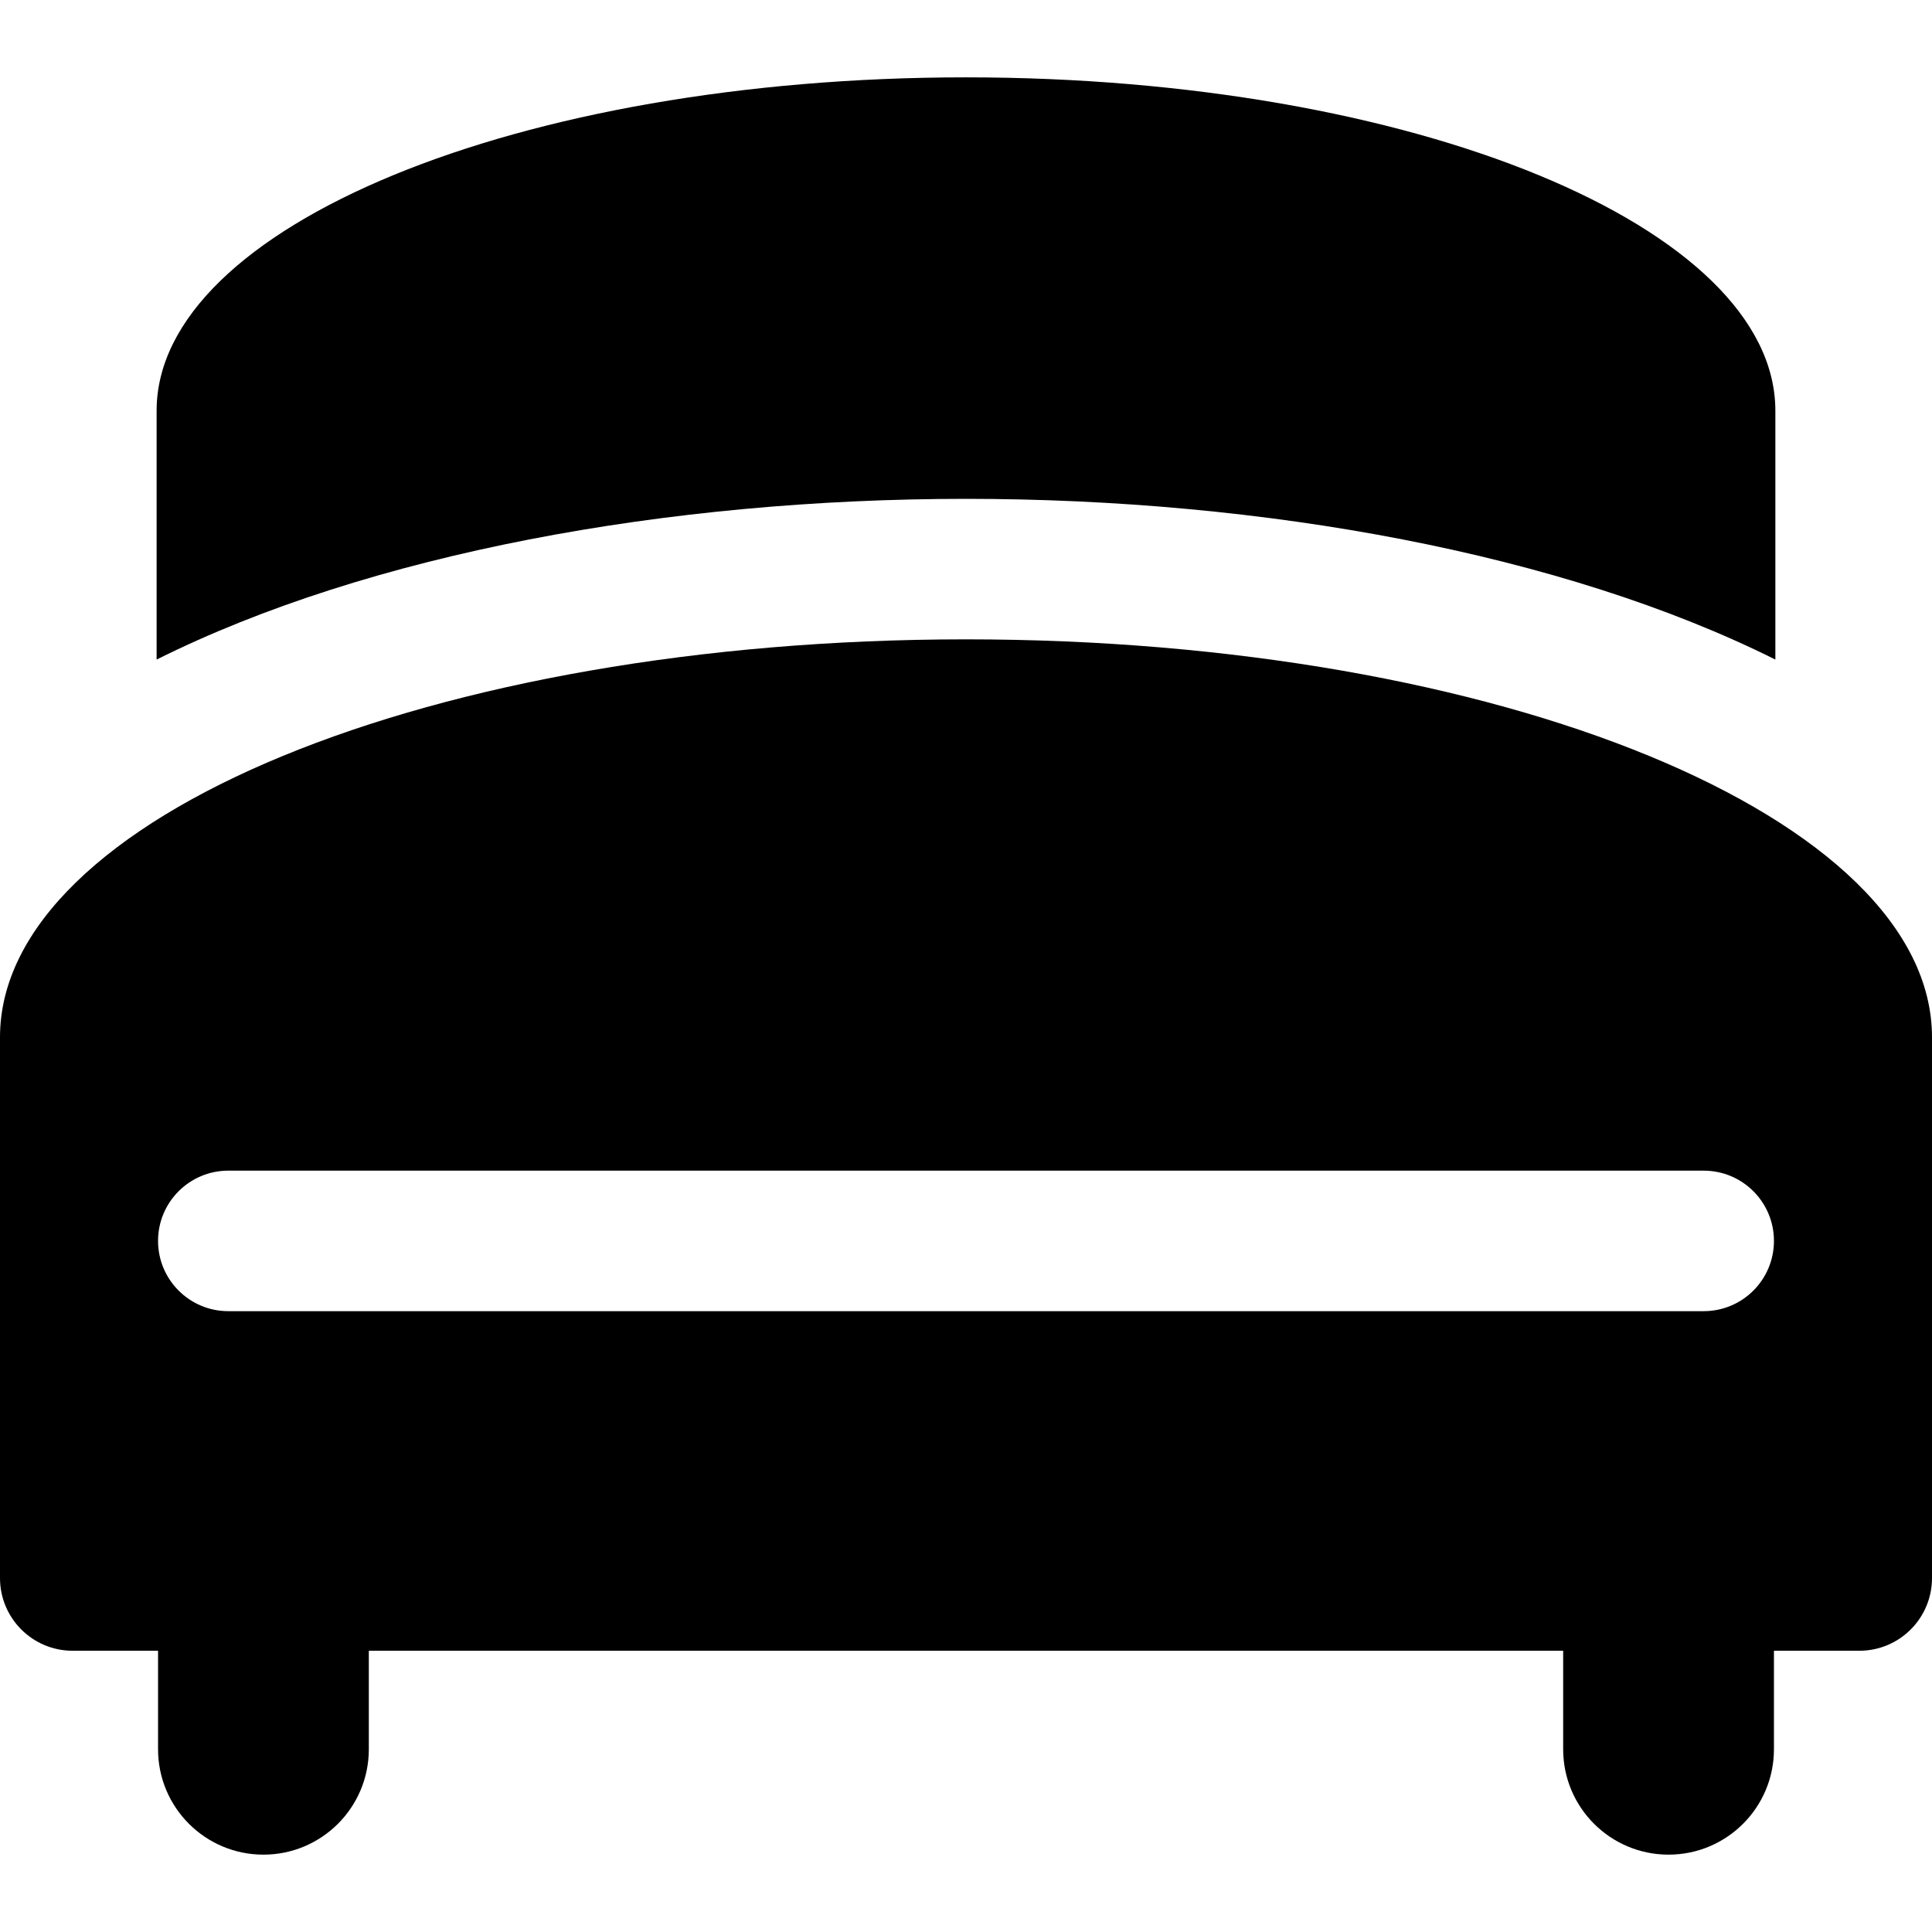
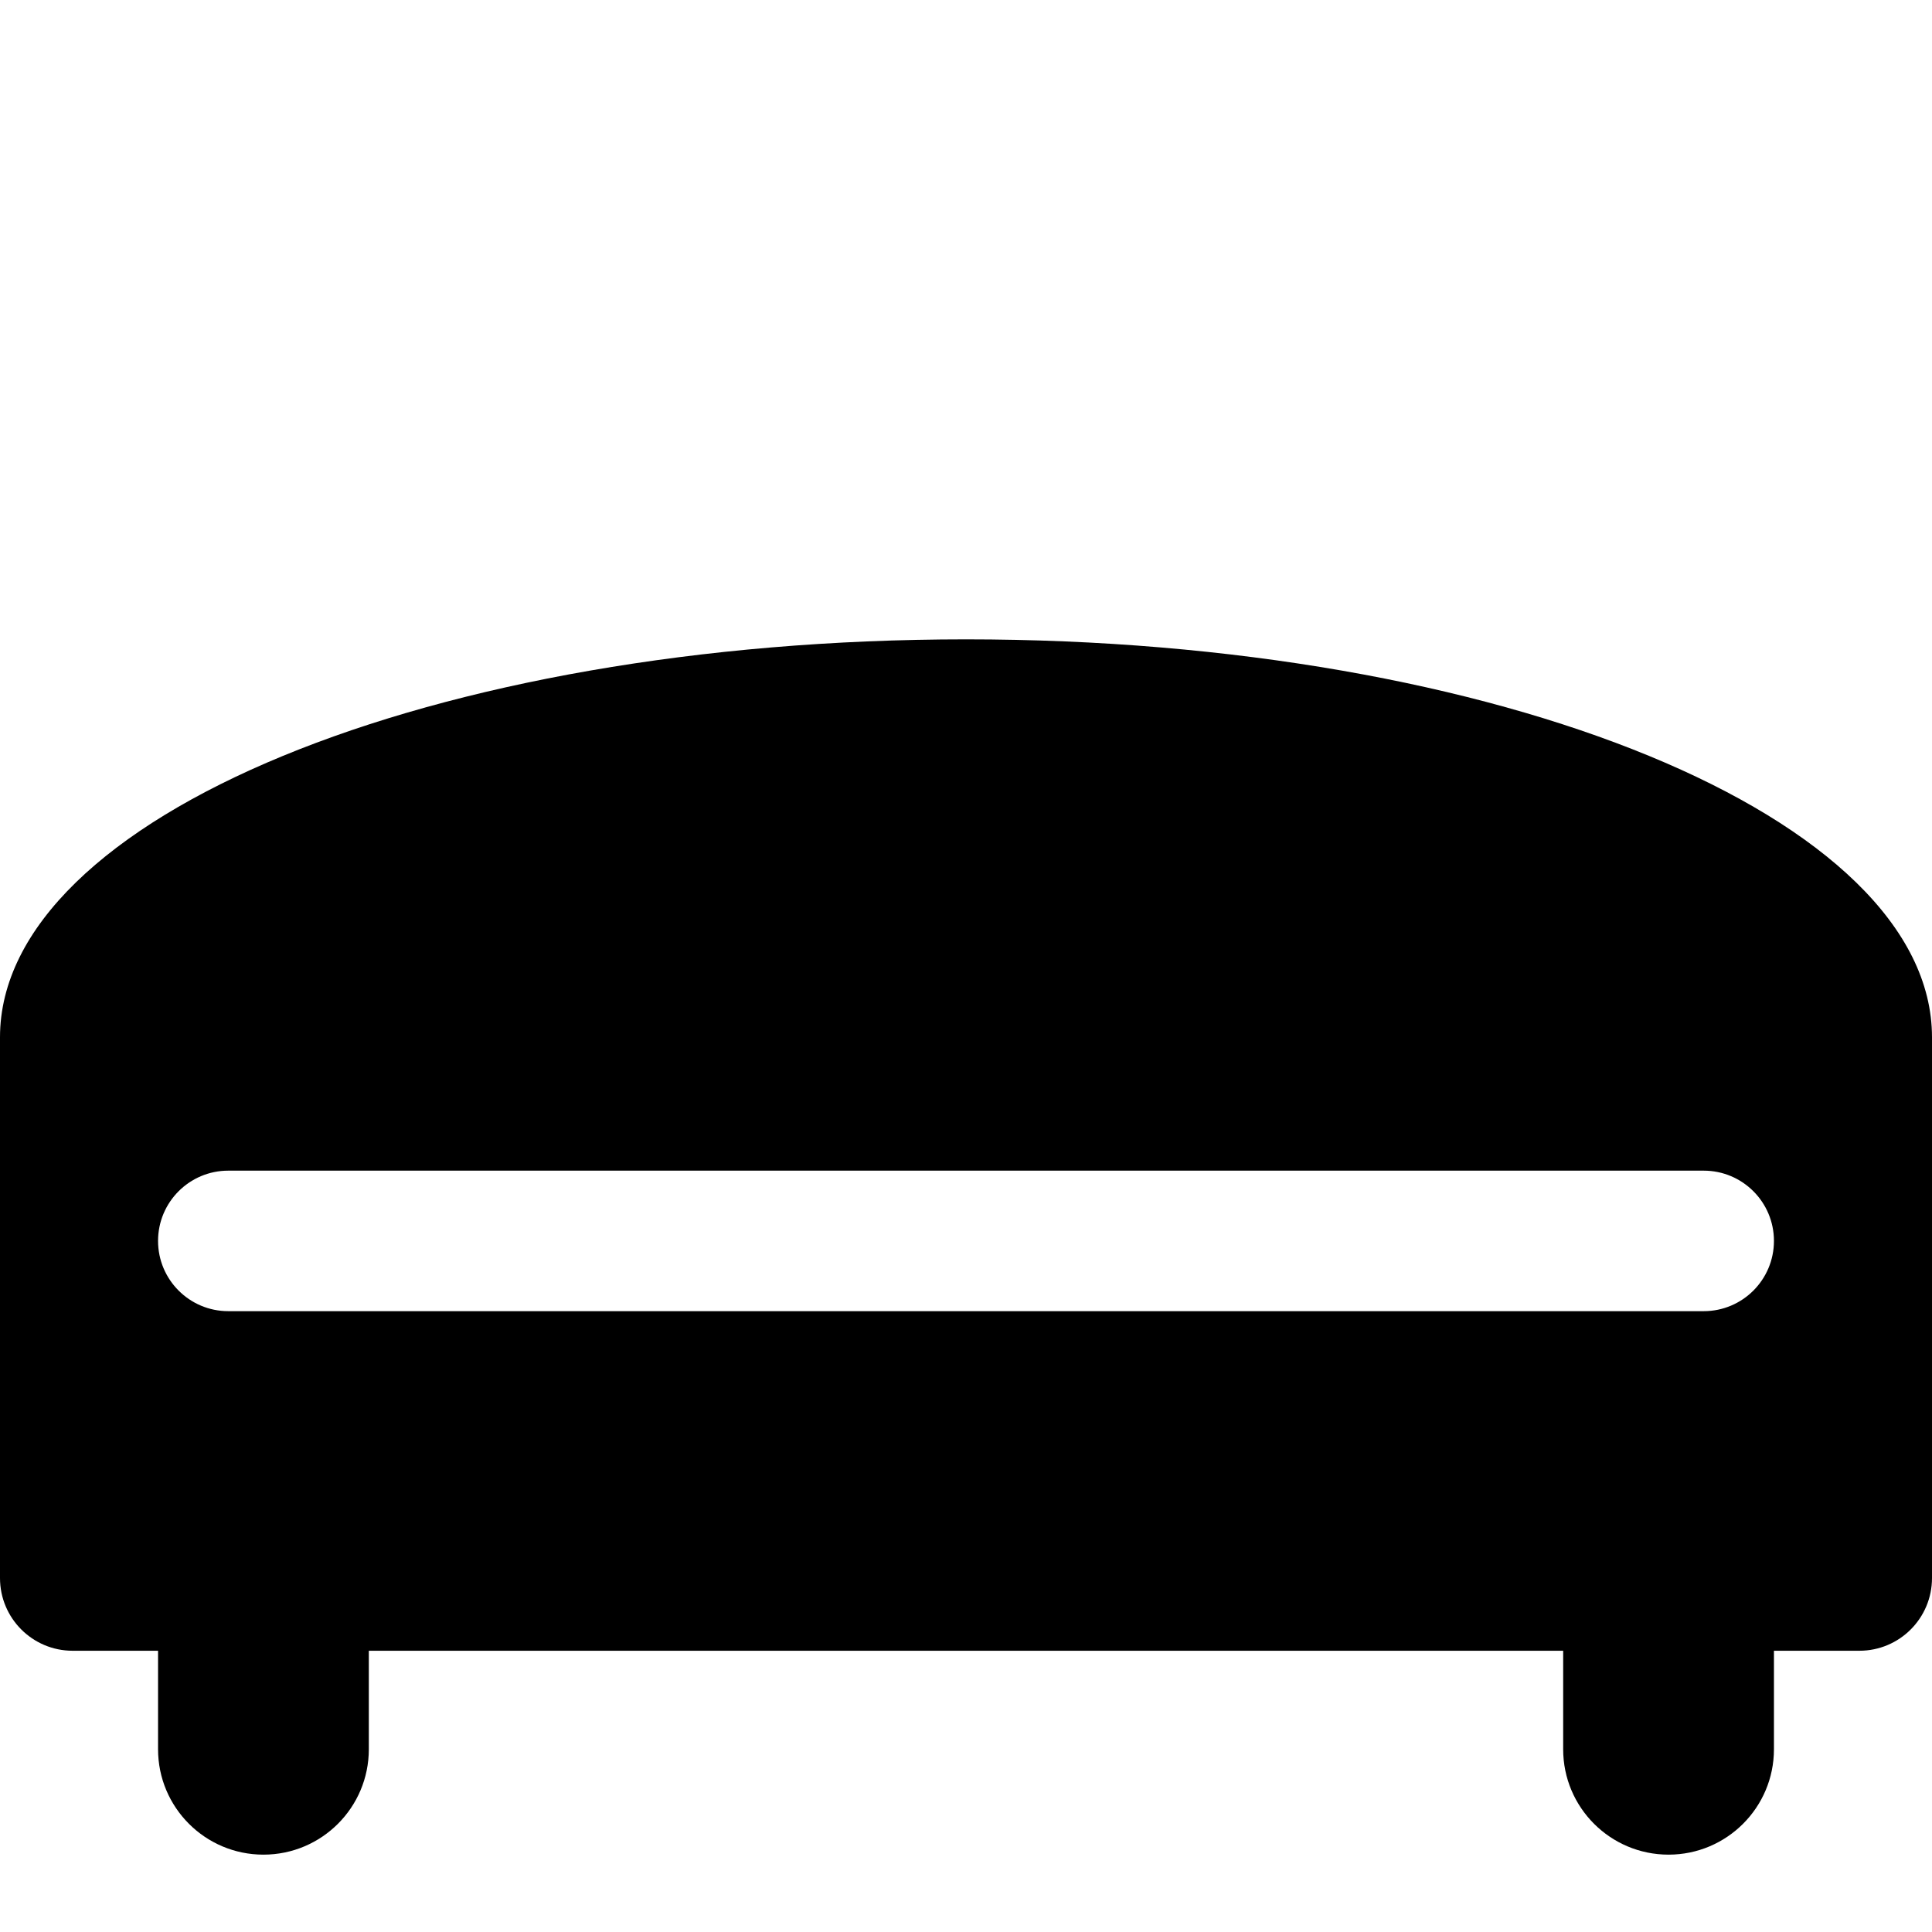
<svg xmlns="http://www.w3.org/2000/svg" fill="#000000" height="800px" width="800px" version="1.1" id="Capa_1" viewBox="0 0 490.101 490.101" xml:space="preserve">
  <g id="XMLID_338_">
-     <path id="XMLID_342_" d="M450.366,167.315v-63.118c0-46.712-91.926-84.575-205.316-84.575c-113.39,0-205.322,37.863-205.322,84.575   v63.118c53.854-26.882,129.736-40.771,205.322-40.771C320.639,126.544,396.52,140.433,450.366,167.315z" />
    <path id="XMLID_339_" d="M245.05,162.187C109.717,162.187,0,207.379,0,263.133v137.181c0,10.189,8.247,18.441,18.426,18.441h21.668   v24.992c0,14.766,11.978,26.732,26.73,26.732c14.764,0,26.738-11.966,26.738-26.732v-24.992h302.975v24.992   c0,14.766,11.976,26.732,26.732,26.732c14.763,0,26.737-11.966,26.737-26.732v-24.992h21.668c10.182,0,18.427-8.253,18.427-18.441   V263.133C490.101,207.379,380.383,162.187,245.05,162.187z M432.178,332.611H57.913c-9.845,0-17.819-7.978-17.819-17.823   c0-9.842,7.975-17.822,17.819-17.822h374.265c9.857,0,17.828,7.98,17.828,17.822C450.006,324.632,442.035,332.611,432.178,332.611z   " />
  </g>
</svg>